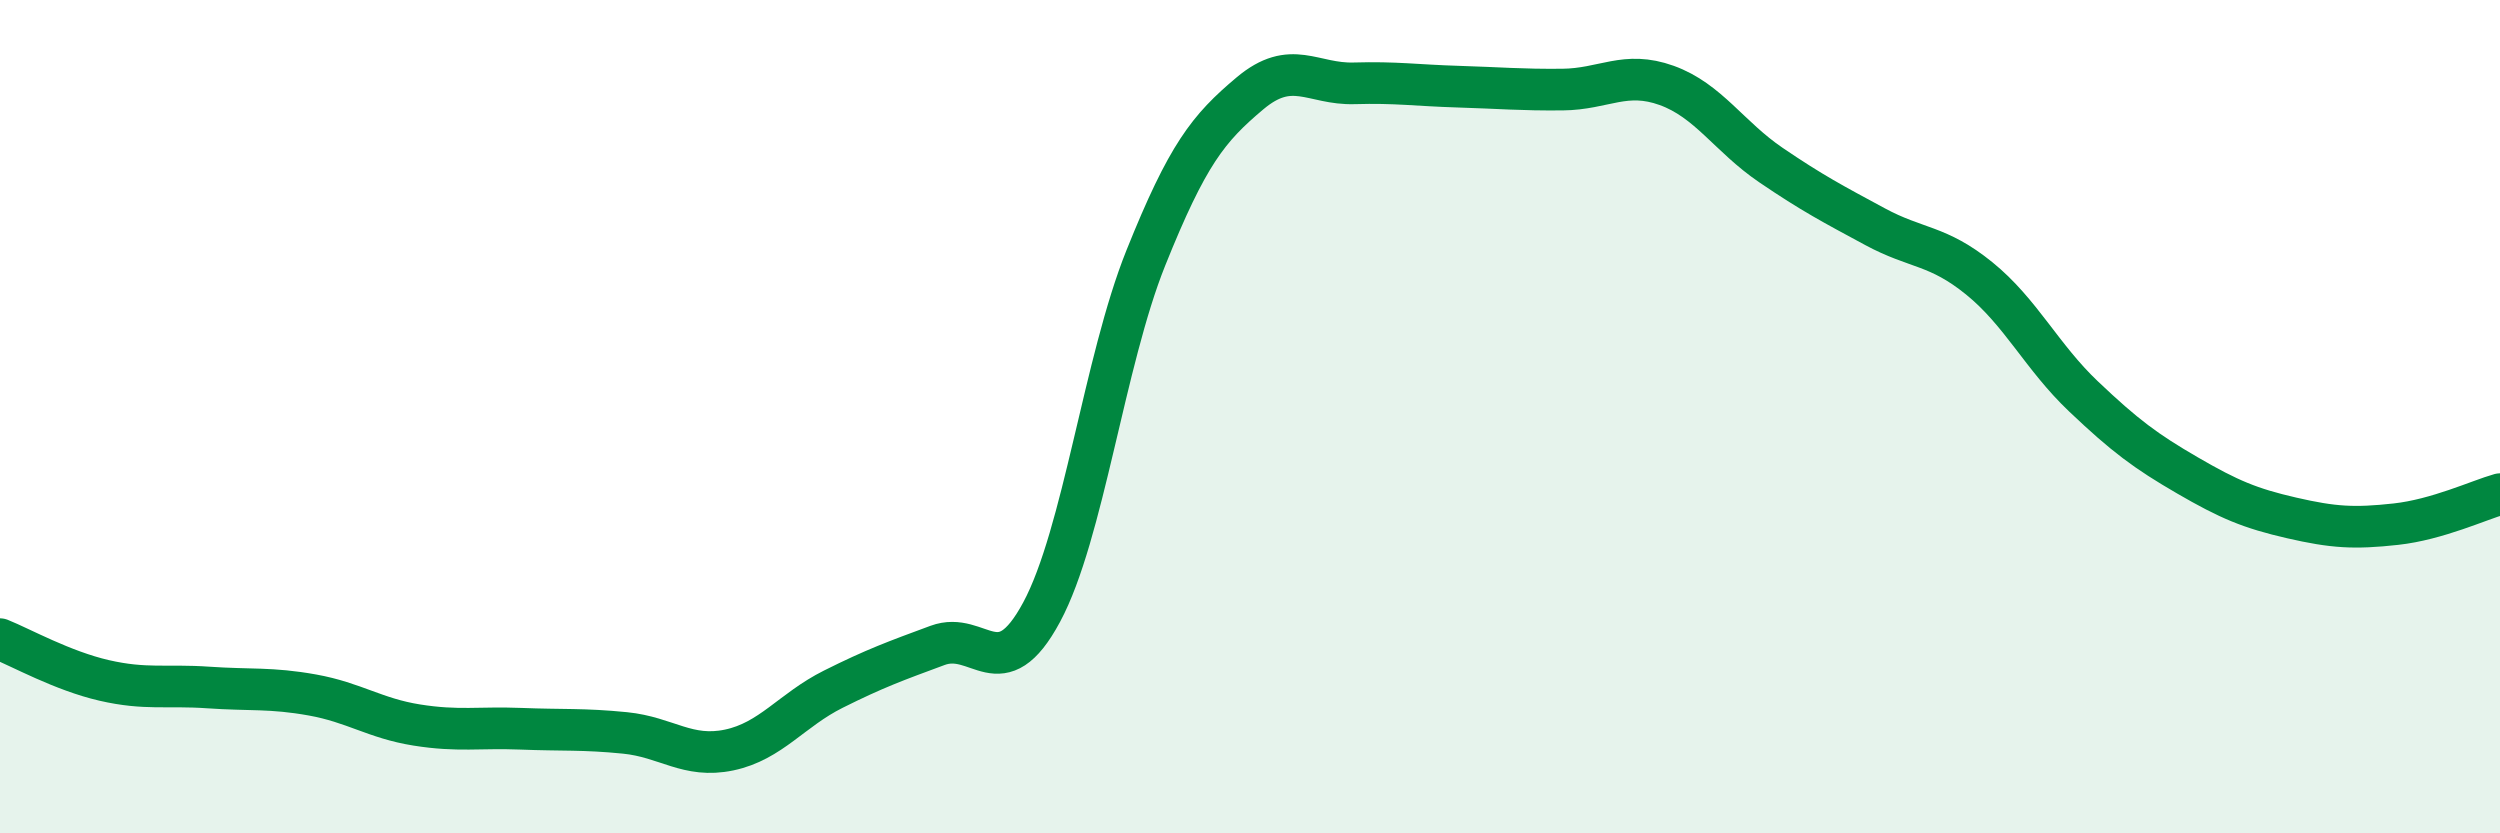
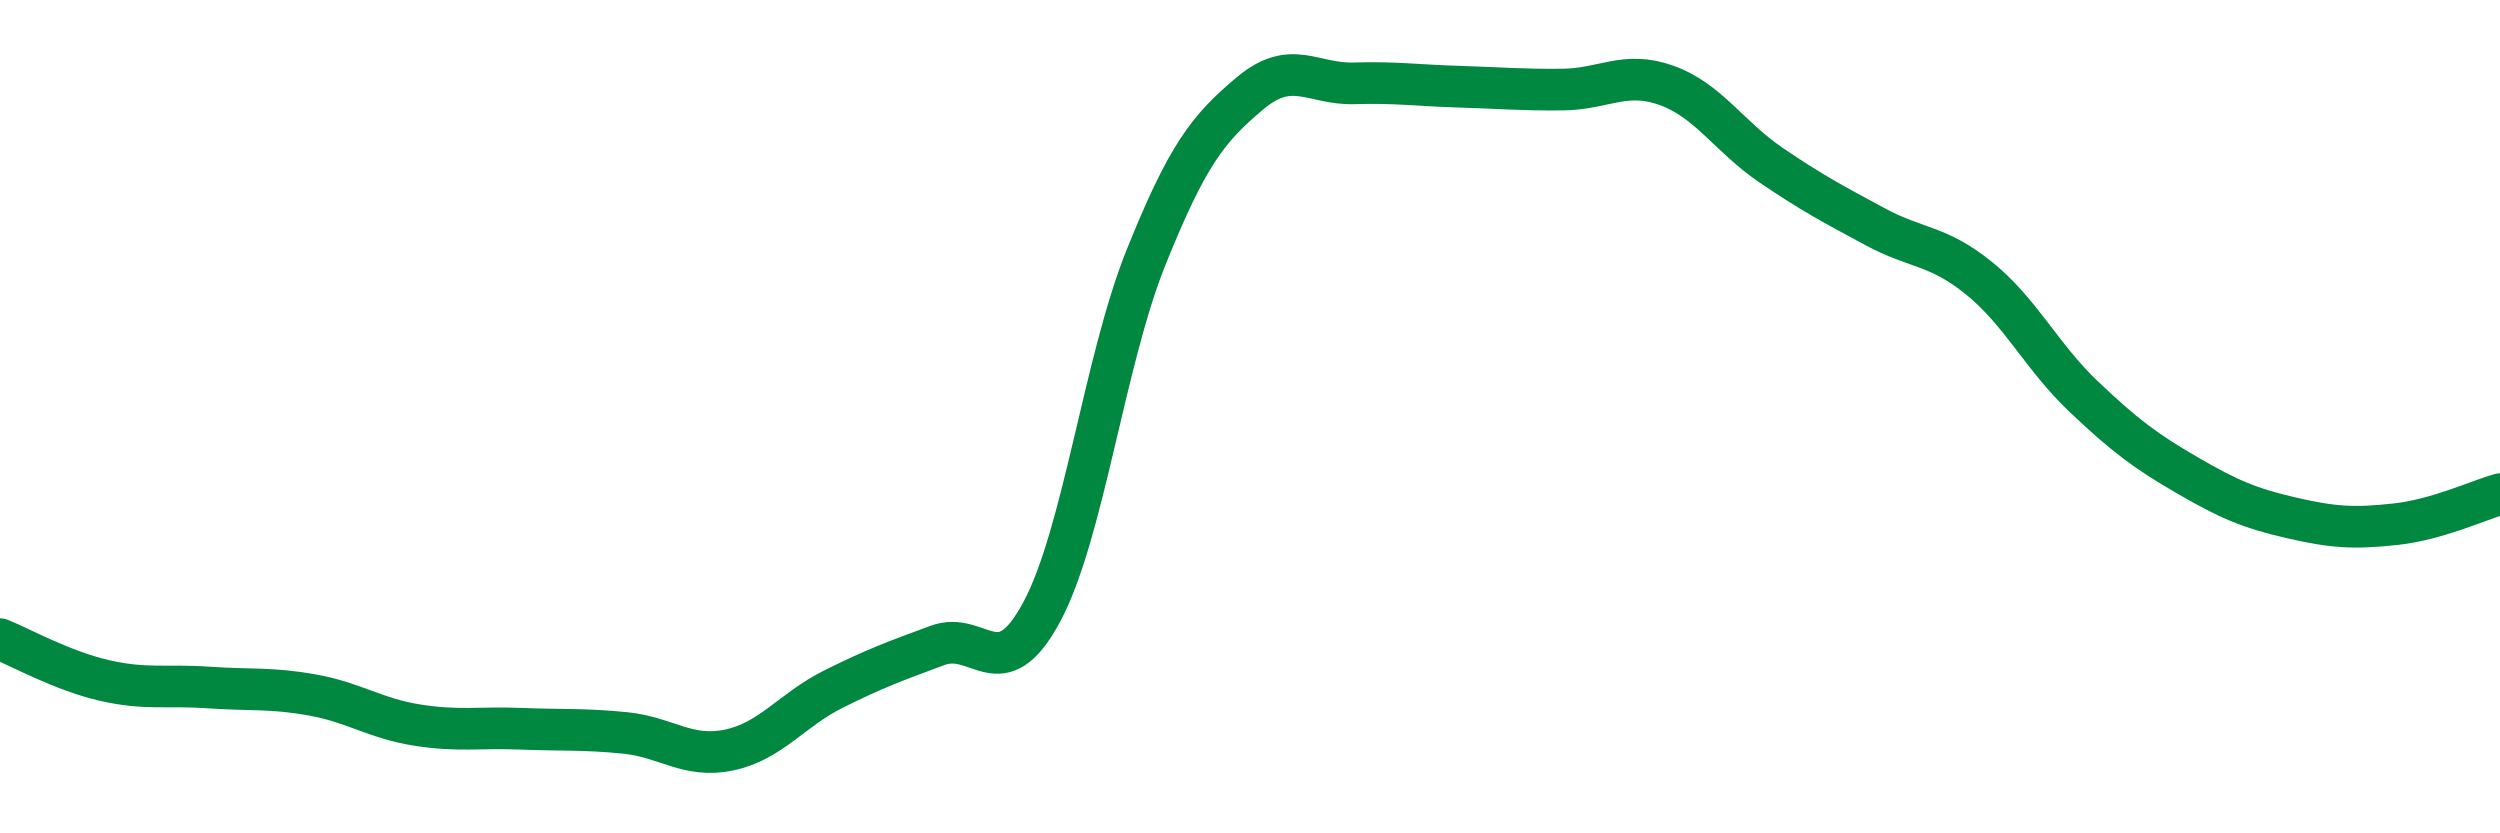
<svg xmlns="http://www.w3.org/2000/svg" width="60" height="20" viewBox="0 0 60 20">
-   <path d="M 0,15.34 C 0.5,15.54 1.5,16.1 2.5,16.33 C 3.5,16.56 4,16.43 5,16.5 C 6,16.57 6.5,16.5 7.5,16.68 C 8.5,16.86 9,17.24 10,17.4 C 11,17.56 11.5,17.45 12.5,17.49 C 13.5,17.53 14,17.49 15,17.59 C 16,17.69 16.5,18.21 17.5,18 C 18.5,17.79 19,17.04 20,16.54 C 21,16.04 21.5,15.86 22.5,15.49 C 23.5,15.12 24,16.55 25,14.69 C 26,12.83 26.5,8.68 27.5,6.19 C 28.5,3.7 29,3.08 30,2.24 C 31,1.4 31.5,2.03 32.5,2 C 33.5,1.97 34,2.05 35,2.08 C 36,2.11 36.5,2.16 37.5,2.15 C 38.5,2.14 39,1.69 40,2.05 C 41,2.41 41.5,3.28 42.5,3.96 C 43.5,4.64 44,4.9 45,5.44 C 46,5.98 46.5,5.87 47.5,6.68 C 48.5,7.49 49,8.56 50,9.51 C 51,10.46 51.5,10.83 52.5,11.41 C 53.5,11.99 54,12.2 55,12.43 C 56,12.66 56.5,12.69 57.5,12.58 C 58.5,12.47 59.5,12 60,11.86L60 20L0 20Z" fill="#008740" opacity="0.1" stroke-linecap="round" stroke-linejoin="round" />
  <path d="M 0,15.34 C 0.5,15.54 1.5,16.1 2.5,16.33 C 3.5,16.56 4,16.43 5,16.5 C 6,16.57 6.5,16.5 7.5,16.68 C 8.5,16.86 9,17.24 10,17.4 C 11,17.56 11.5,17.45 12.5,17.49 C 13.5,17.53 14,17.49 15,17.59 C 16,17.69 16.5,18.21 17.5,18 C 18.5,17.79 19,17.04 20,16.54 C 21,16.04 21.5,15.86 22.5,15.49 C 23.5,15.12 24,16.55 25,14.69 C 26,12.83 26.5,8.68 27.5,6.19 C 28.5,3.7 29,3.08 30,2.24 C 31,1.4 31.5,2.03 32.5,2 C 33.5,1.97 34,2.05 35,2.08 C 36,2.11 36.5,2.16 37.5,2.15 C 38.5,2.14 39,1.69 40,2.05 C 41,2.41 41.5,3.28 42.5,3.96 C 43.5,4.64 44,4.9 45,5.44 C 46,5.98 46.5,5.87 47.5,6.68 C 48.5,7.49 49,8.56 50,9.51 C 51,10.46 51.5,10.83 52.5,11.41 C 53.5,11.99 54,12.2 55,12.43 C 56,12.66 56.5,12.69 57.5,12.58 C 58.5,12.47 59.5,12 60,11.86" stroke="#008740" stroke-width="1" fill="none" stroke-linecap="round" stroke-linejoin="round" />
</svg>